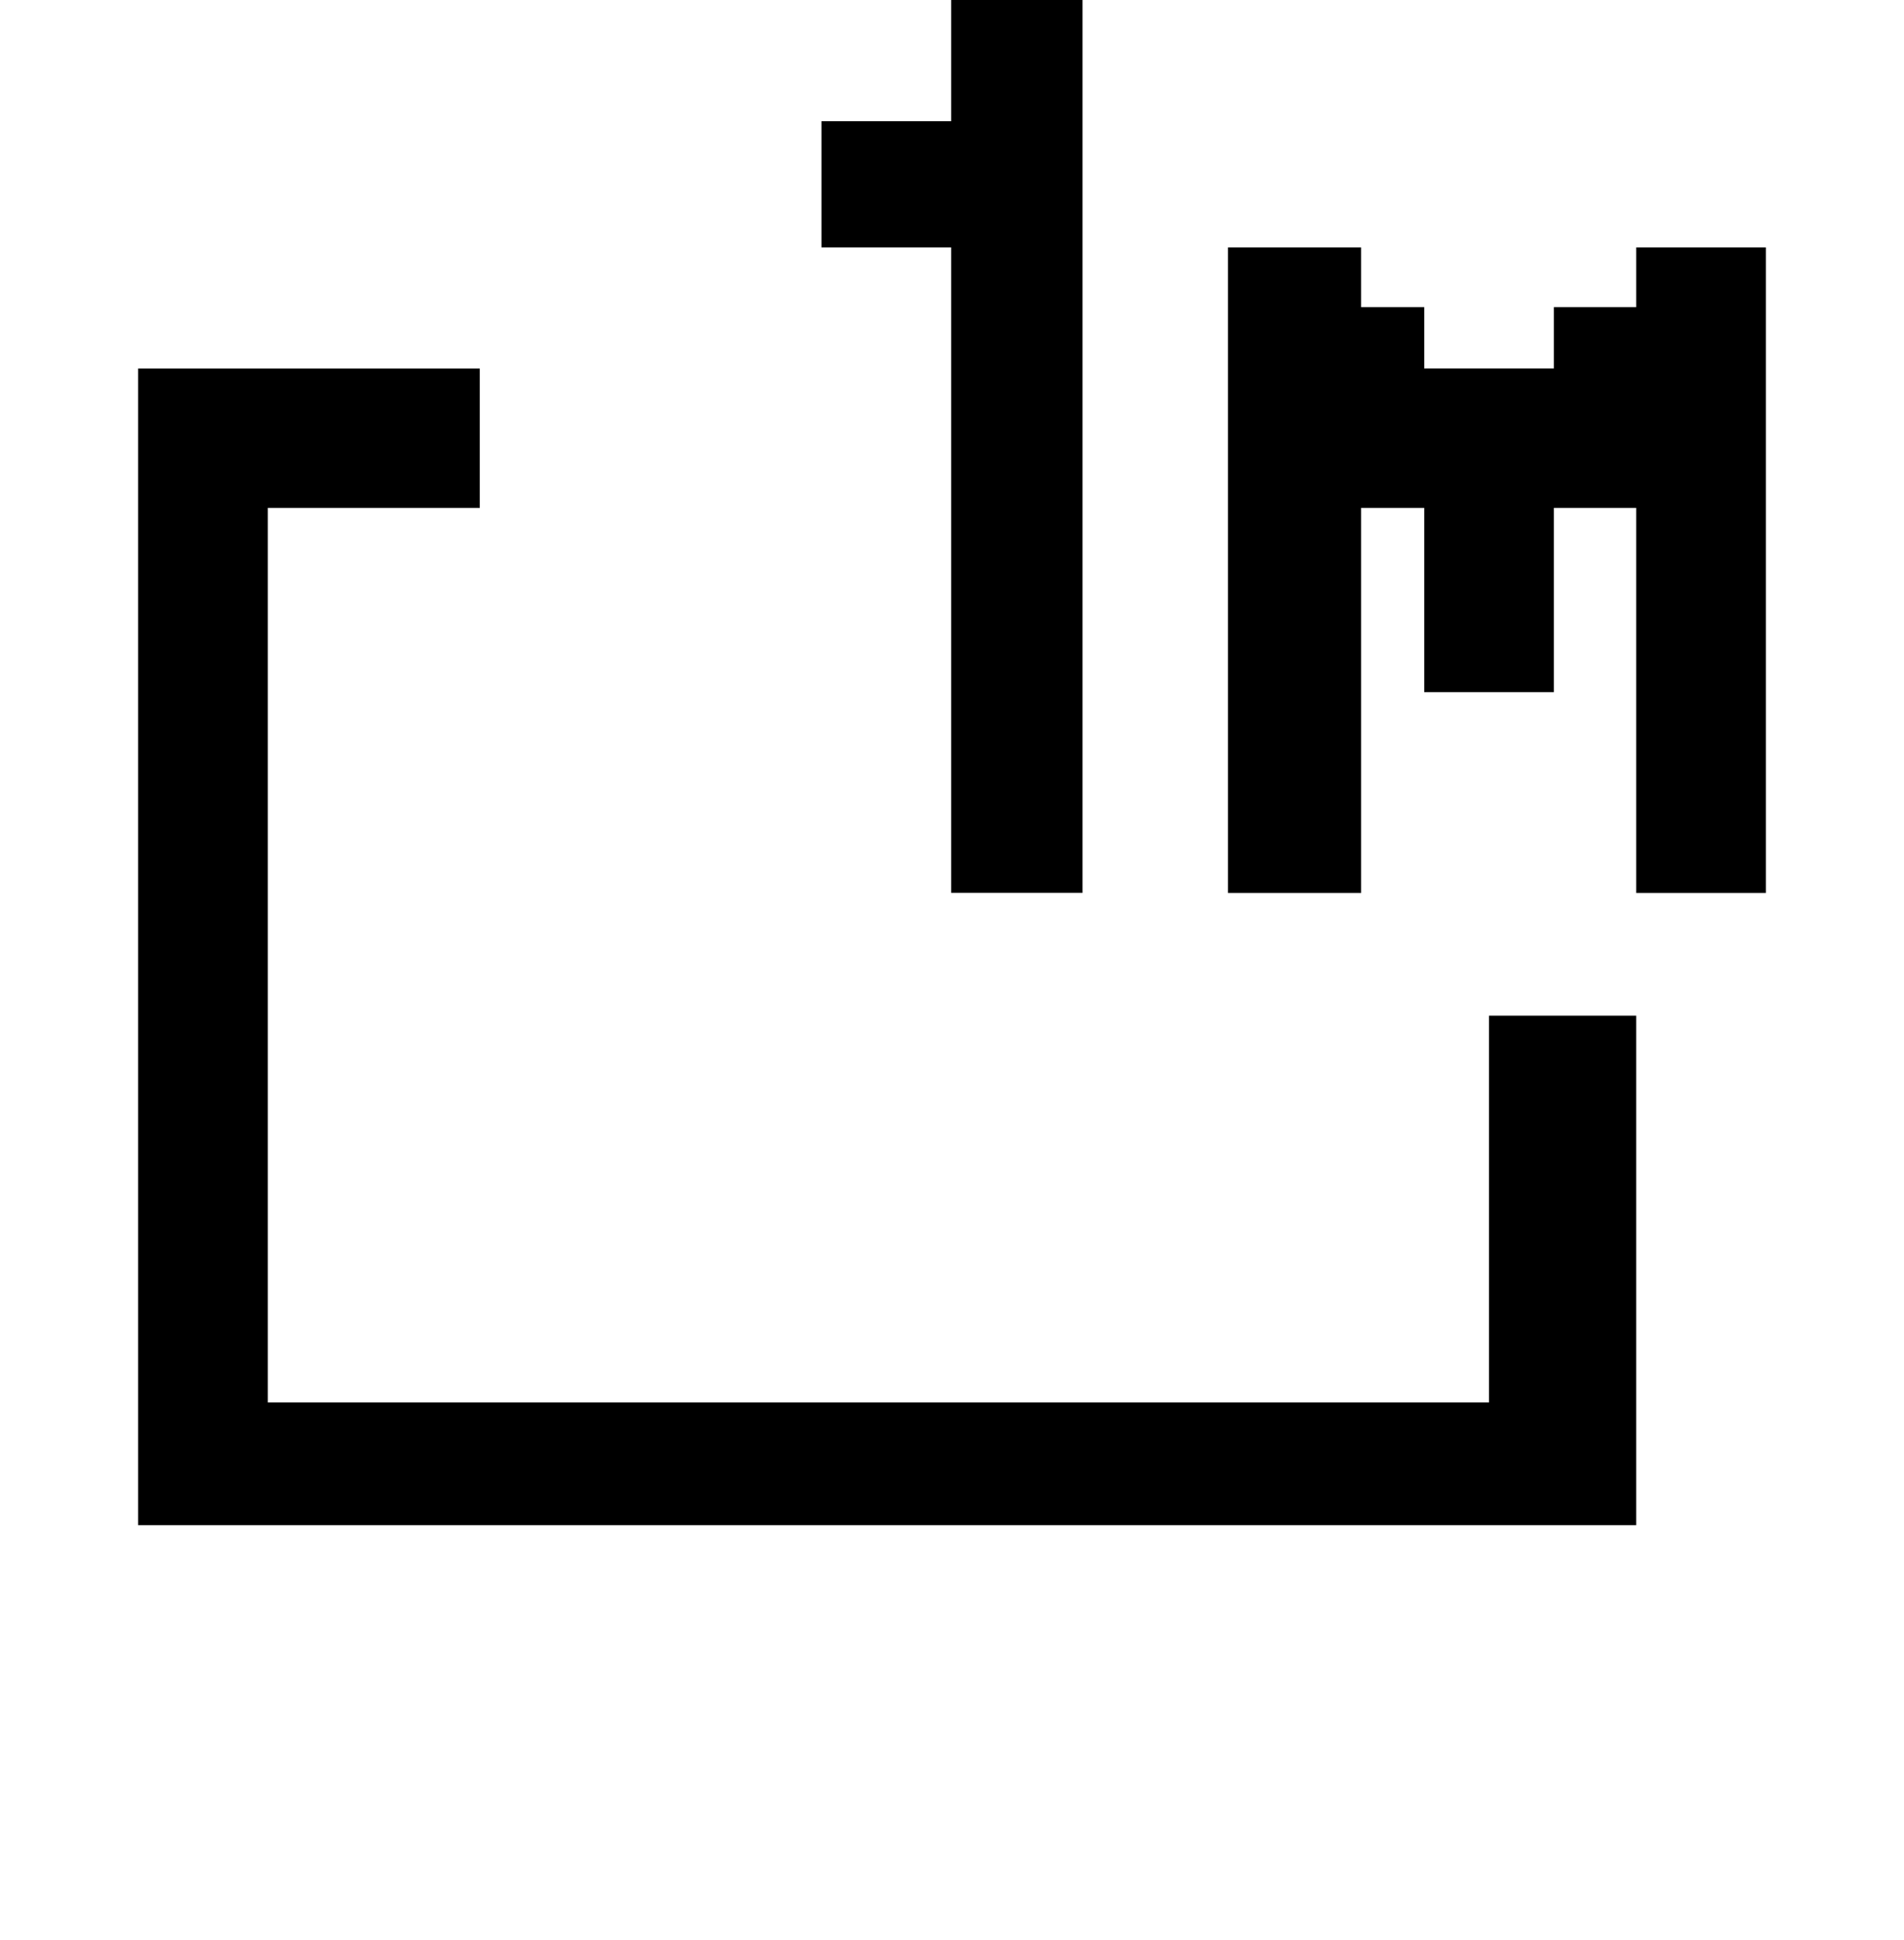
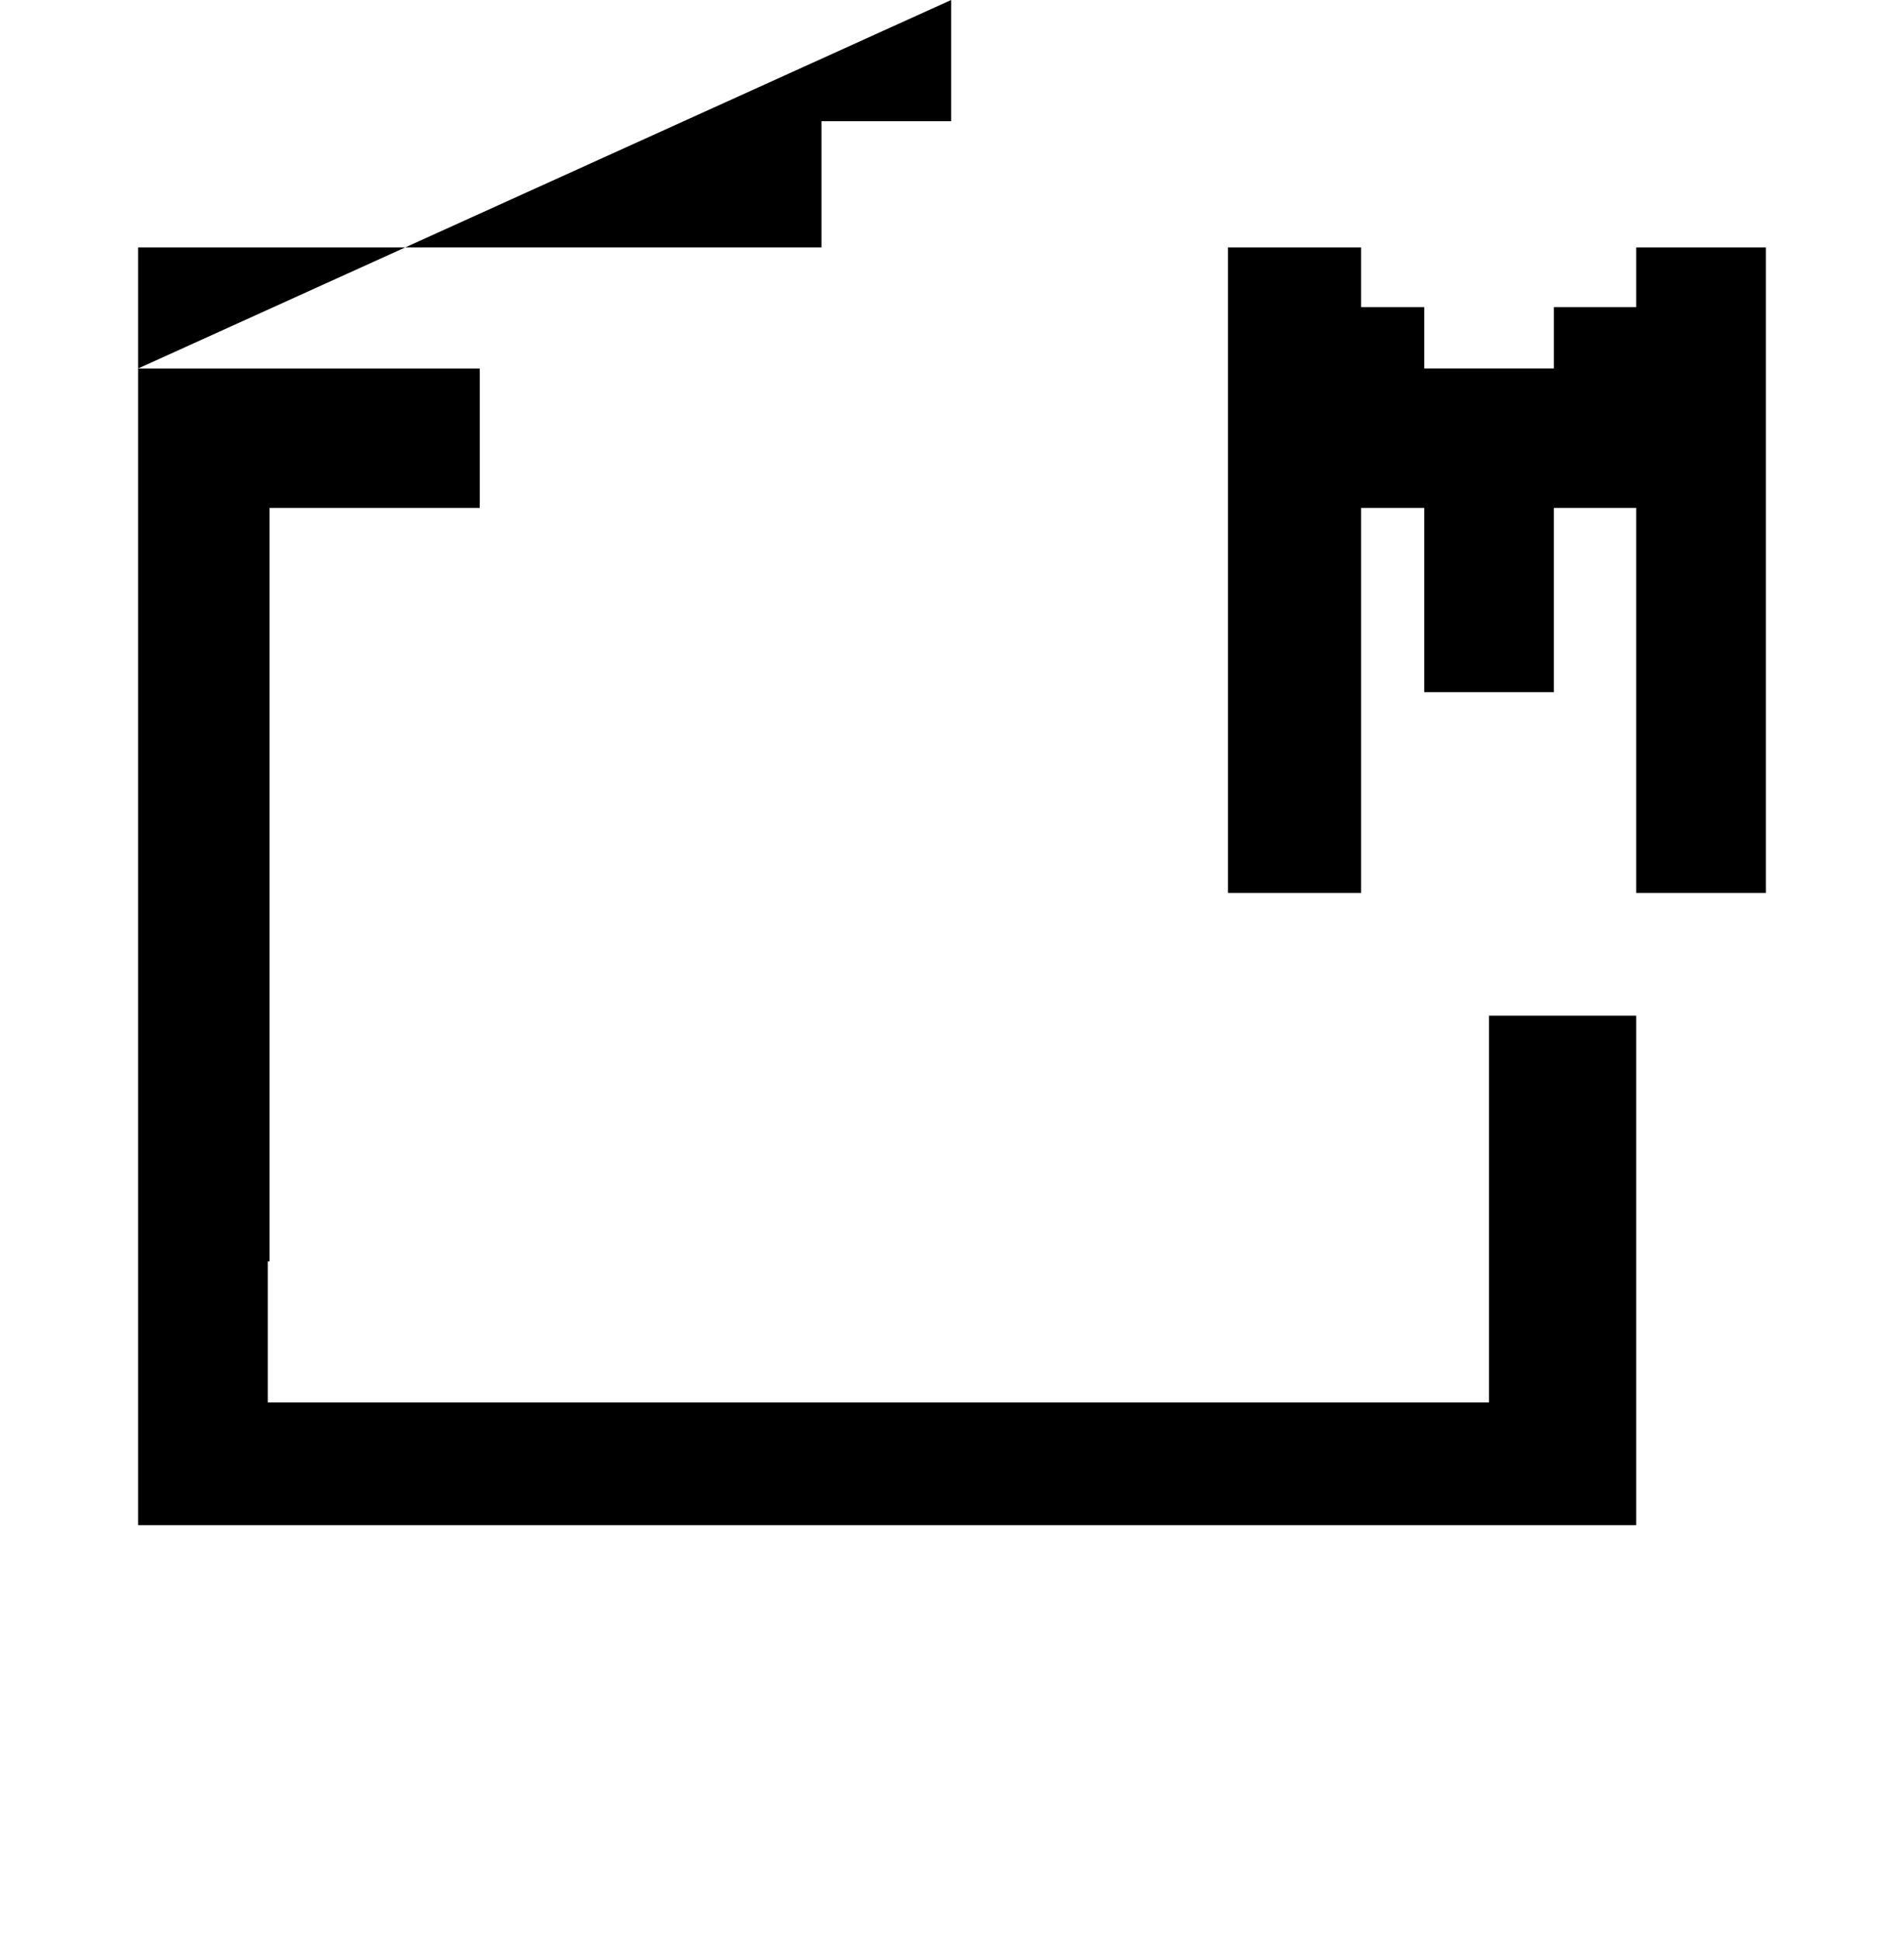
<svg xmlns="http://www.w3.org/2000/svg" version="1.1" id="レイヤー_1" x="0px" y="0px" width="19.56px" height="19.927px" viewBox="0 0 19.56 19.927" style="enable-background:new 0 0 19.56 19.927;" xml:space="preserve">
  <g>
-     <path d="M1.419,3.785h3.51v1.432H2.751v9.189h12.546v-3.973h1.512v5.234H1.419V3.785z M9.771,0h1.35v9.172h-1.35V2.541H8.439V1.245   h1.332V0z M12.615,2.541h1.368v0.614h0.648v0.63h1.332v-0.63h0.846V2.541h1.332v6.632h-1.332V5.217h-0.846v1.893h-1.332V5.217   h-0.648v3.956h-1.368V2.541z" />
+     <path d="M1.419,3.785h3.51v1.432H2.751v9.189h12.546v-3.973h1.512v5.234H1.419V3.785z h1.35v9.172h-1.35V2.541H8.439V1.245   h1.332V0z M12.615,2.541h1.368v0.614h0.648v0.63h1.332v-0.63h0.846V2.541h1.332v6.632h-1.332V5.217h-0.846v1.893h-1.332V5.217   h-0.648v3.956h-1.368V2.541z" />
  </g>
</svg>